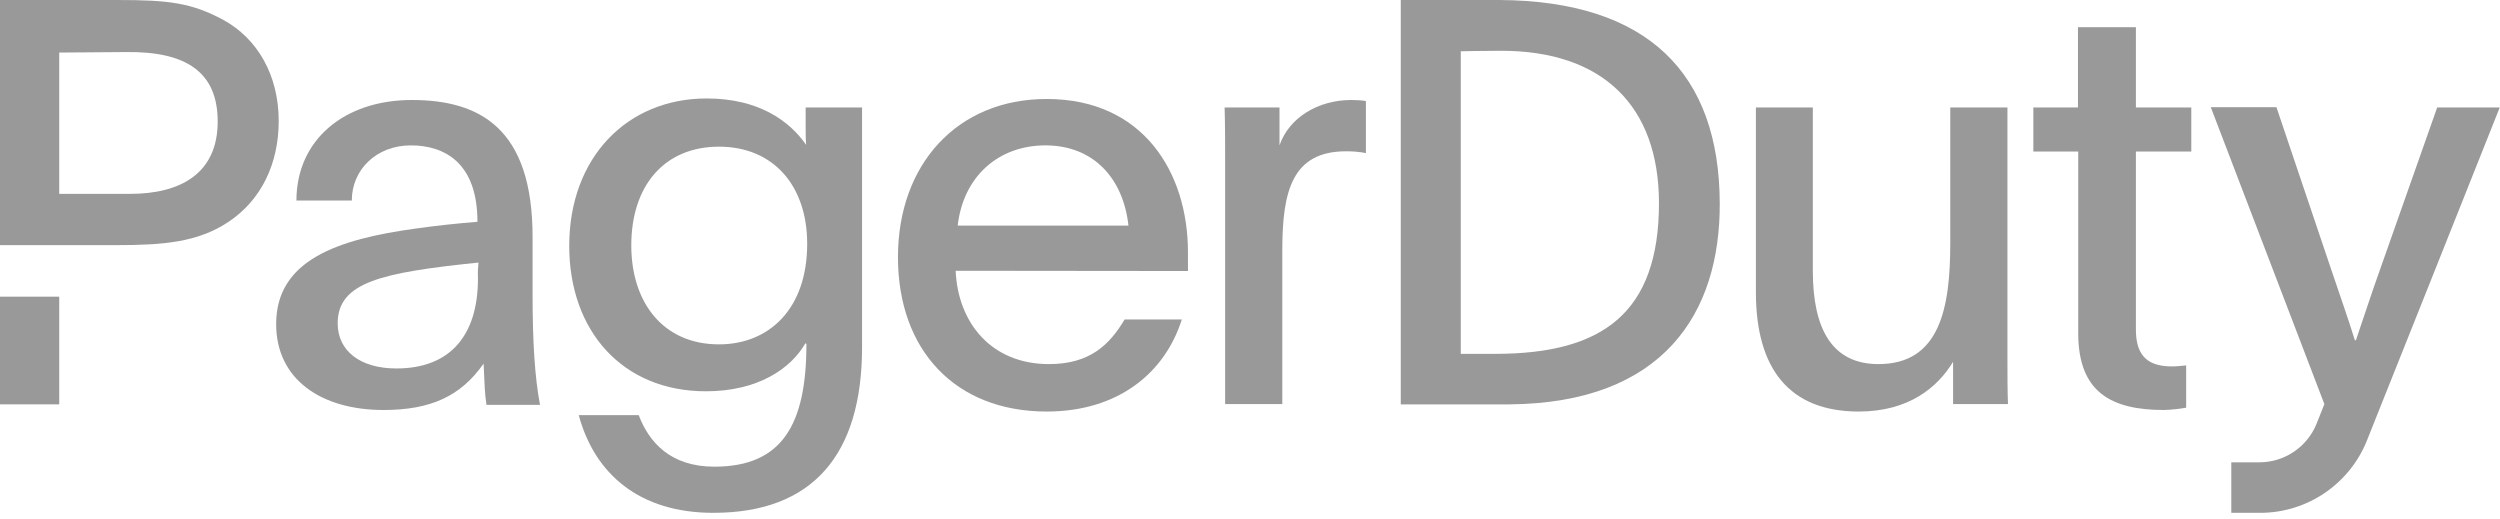
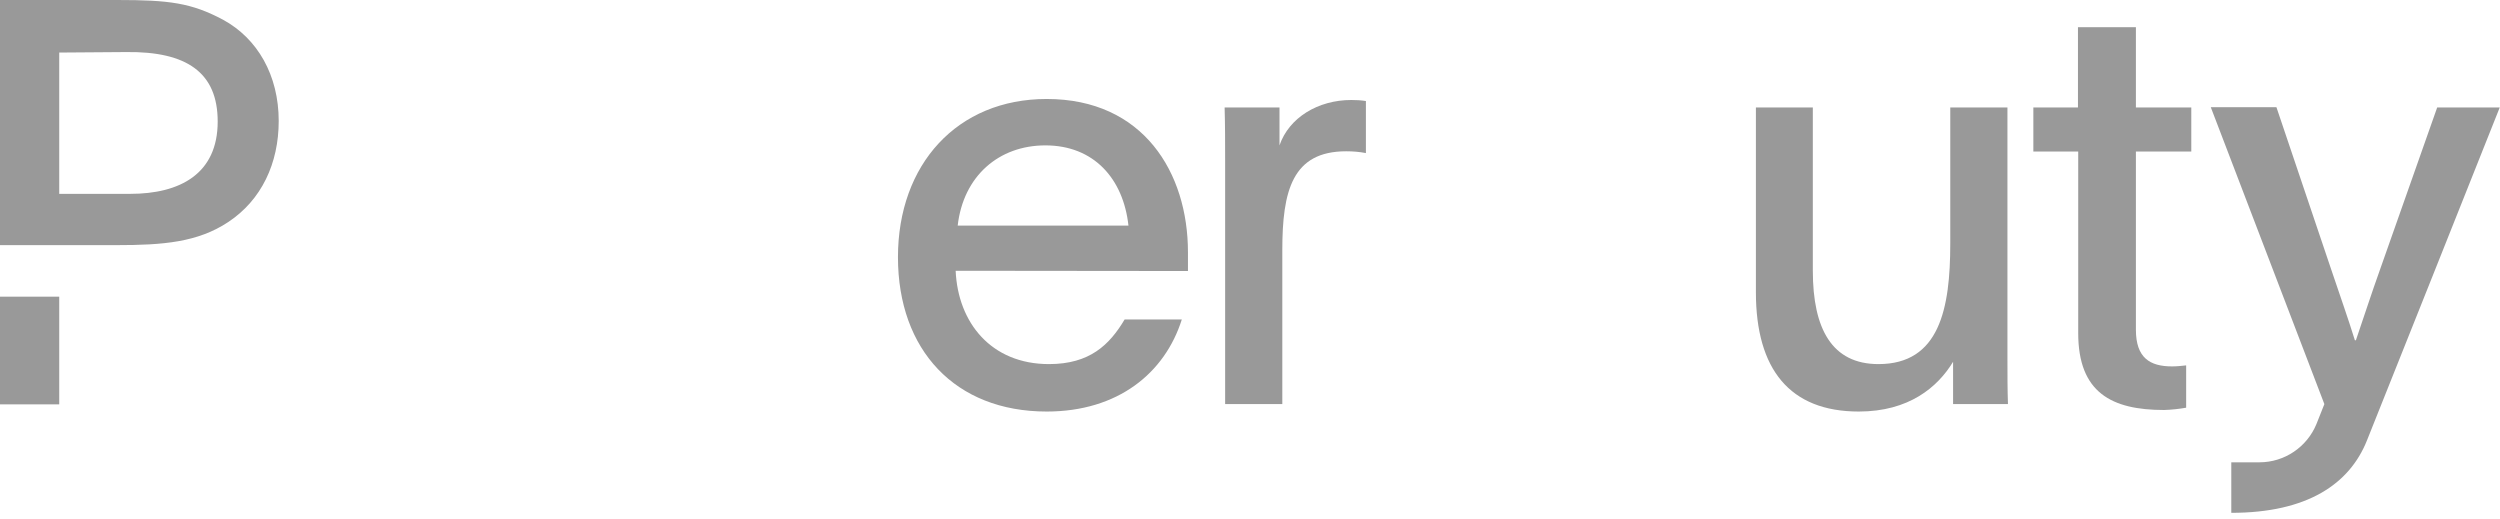
<svg xmlns="http://www.w3.org/2000/svg" width="130px" height="27px" viewBox="0 0 130 27" version="1.1">
  <title>pagerduty-logo</title>
  <desc>Created with Sketch.</desc>
  <g id="Firebase-Alternative-2019" stroke="none" stroke-width="1" fill="none" fill-rule="evenodd" opacity="0.4">
    <g id="firebase-alternative-—-1.1" transform="translate(-160, -1492)" fill="#000000" fill-rule="nonzero">
      <g id="section-customers" transform="translate(125, 1297)">
        <g id="customers-logos" transform="translate(25, 0)">
          <g id="3" transform="translate(10, 191)">
            <g id="pagerduty-logo" transform="translate(0, 4)">
              <rect id="Rectangle" x="0" y="15.427" width="3.08" height="5.6" />
              <path d="M11.6,1.027 C9.947,0.147 8.8,0 6.093,0 L0,0 L0,12.747 L6.067,12.747 C8.48,12.747 10.28,12.6 11.867,11.547 C13.6,10.4 14.493,8.493 14.493,6.293 C14.493,3.907 13.387,2 11.6,1.027 Z M6.773,10.08 L3.08,10.08 L3.08,2.733 L6.56,2.707 C9.733,2.667 11.32,3.787 11.32,6.32 C11.32,9.04 9.36,10.08 6.773,10.08 Z" id="Shape" />
              <g id="Group" transform="translate(14.267, 0)">
-                 <path d="M112.467,5.587 L109.533,13.907 C109,15.4 108.733,16.253 108.24,17.693 L108.187,17.693 C107.8,16.453 107.44,15.453 106.947,13.987 L104.107,5.573 L100.693,5.573 L106.6,21.013 C106.467,21.347 106.333,21.693 106.187,22.053 C105.693,23.253 104.52,24.04 103.227,24.04 L101.76,24.04 L101.76,26.667 L103.267,26.667 C105.707,26.667 107.907,25.173 108.813,22.907 C110.693,18.2 113.893,10.187 115.72,5.587 L112.467,5.587 Z" id="Path" />
-                 <path d="M30.56,18.053 C30.56,23.64 28,26.667 22.827,26.667 C18.973,26.667 16.653,24.64 15.827,21.587 L18.947,21.587 C19.48,23 20.6,24.267 22.88,24.267 C26.413,24.267 27.667,22.067 27.667,17.88 C27.64,17.88 27.64,17.853 27.613,17.853 C26.853,19.173 25.147,20.347 22.44,20.347 C18.093,20.347 15.333,17.2 15.333,12.787 C15.333,8.2 18.333,5.12 22.48,5.12 C25.16,5.12 26.773,6.267 27.653,7.533 C27.627,7.213 27.627,6.893 27.627,6.56 L27.627,5.587 L30.56,5.587 L30.56,18.053 L30.56,18.053 Z M18.56,12.76 C18.56,15.76 20.24,17.907 23.12,17.907 C25.707,17.907 27.707,16.08 27.707,12.68 C27.707,9.653 25.947,7.627 23.12,7.627 C20.293,7.627 18.56,9.64 18.56,12.76 L18.56,12.76 Z" id="Shape" />
+                 <path d="M112.467,5.587 L109.533,13.907 C109,15.4 108.733,16.253 108.24,17.693 L108.187,17.693 C107.8,16.453 107.44,15.453 106.947,13.987 L104.107,5.573 L100.693,5.573 L106.6,21.013 C106.467,21.347 106.333,21.693 106.187,22.053 C105.693,23.253 104.52,24.04 103.227,24.04 L101.76,24.04 L101.76,26.667 C105.707,26.667 107.907,25.173 108.813,22.907 C110.693,18.2 113.893,10.187 115.72,5.587 L112.467,5.587 Z" id="Path" />
                <path d="M35.427,14.08 C35.547,16.787 37.28,18.933 40.28,18.933 C42.4,18.933 43.427,17.933 44.213,16.613 L47.187,16.613 C46.307,19.4 43.867,21.4 40.16,21.4 C35.4,21.4 32.427,18.2 32.427,13.373 C32.427,8.547 35.507,5.147 40.16,5.147 C45.187,5.147 47.507,8.973 47.507,13.12 L47.507,14.093 L35.427,14.08 Z M44.413,11.733 C44.147,9.293 42.613,7.56 40.093,7.56 C37.68,7.56 35.827,9.147 35.533,11.733 L44.413,11.733 Z" id="Shape" />
                <path d="M52.267,5.587 L52.267,7.56 C52.76,6.12 54.267,5.2 56,5.2 C56.253,5.2 56.507,5.213 56.76,5.253 L56.76,7.96 C56.413,7.893 56.08,7.867 55.733,7.867 C52.933,7.867 52.413,9.92 52.413,13.013 L52.413,21.013 L49.44,21.013 L49.44,8.347 C49.44,7.373 49.44,6.52 49.413,5.587 L52.267,5.587 Z" id="Path" />
                <path d="M87.293,18.813 C86.493,20.133 85,21.4 82.387,21.4 C78.8,21.4 77.04,19.2 77.04,15.2 L77.04,5.587 L80,5.587 L80,14.08 C80,17.107 81,18.933 83.413,18.933 C86.587,18.933 87.147,16.053 87.147,12.667 L87.147,5.587 L90.12,5.587 L90.12,18.693 C90.12,19.493 90.12,20.253 90.147,21.013 L87.293,21.013 L87.293,18.813 Z" id="Path" />
                <path d="M96.8,5.587 L99.68,5.587 L99.68,7.88 L96.8,7.88 L96.8,17.147 C96.8,18.613 97.533,19.053 98.68,19.053 C98.92,19.053 99.173,19.027 99.413,19 L99.413,21.2 C99.04,21.267 98.653,21.307 98.267,21.32 C95.533,21.32 93.8,20.413 93.8,17.32 L93.8,7.88 L91.467,7.88 L91.467,5.587 L93.787,5.587 L93.787,1.413 L96.8,1.413 L96.8,5.587 Z" id="Path" />
-                 <path d="M58.573,0 L63.72,0 C71.427,0.053 75.133,3.813 75.16,10.56 C75.187,16.307 72.213,20.96 64.227,21.027 L58.573,21.027 L58.573,0 Z M61.693,18.4 L63.493,18.4 C69.08,18.4 72,16.267 72,10.547 C71.987,5.52 69.093,2.64 63.787,2.64 C62.76,2.64 61.693,2.667 61.693,2.667 L61.693,18.4 L61.693,18.4 Z" id="Shape" />
-                 <path d="M11.027,21.027 C10.933,20.413 10.933,20.027 10.88,18.907 C9.707,20.587 8.147,21.32 5.68,21.32 C2.44,21.32 0.093,19.733 0.093,16.853 C0.093,13.533 3.267,12.44 7.387,11.88 C8.413,11.733 9.56,11.613 10.56,11.533 C10.56,8.48 8.867,7.56 7.093,7.56 C5.32,7.56 4.027,8.813 4.027,10.427 L1.147,10.427 C1.147,7.293 3.613,5.2 7.147,5.2 C10.68,5.2 13.427,6.667 13.427,12.32 L13.427,15.32 C13.427,17.827 13.547,19.64 13.813,21.053 L11.027,21.053 L11.027,21.027 Z M3.293,16.813 C3.293,18.253 4.467,19.16 6.347,19.16 C9.107,19.16 10.587,17.48 10.587,14.48 C10.573,14.2 10.587,13.933 10.613,13.653 C5.587,14.173 3.293,14.667 3.293,16.813 L3.293,16.813 Z" id="Shape" />
              </g>
            </g>
          </g>
        </g>
      </g>
    </g>
  </g>
</svg>